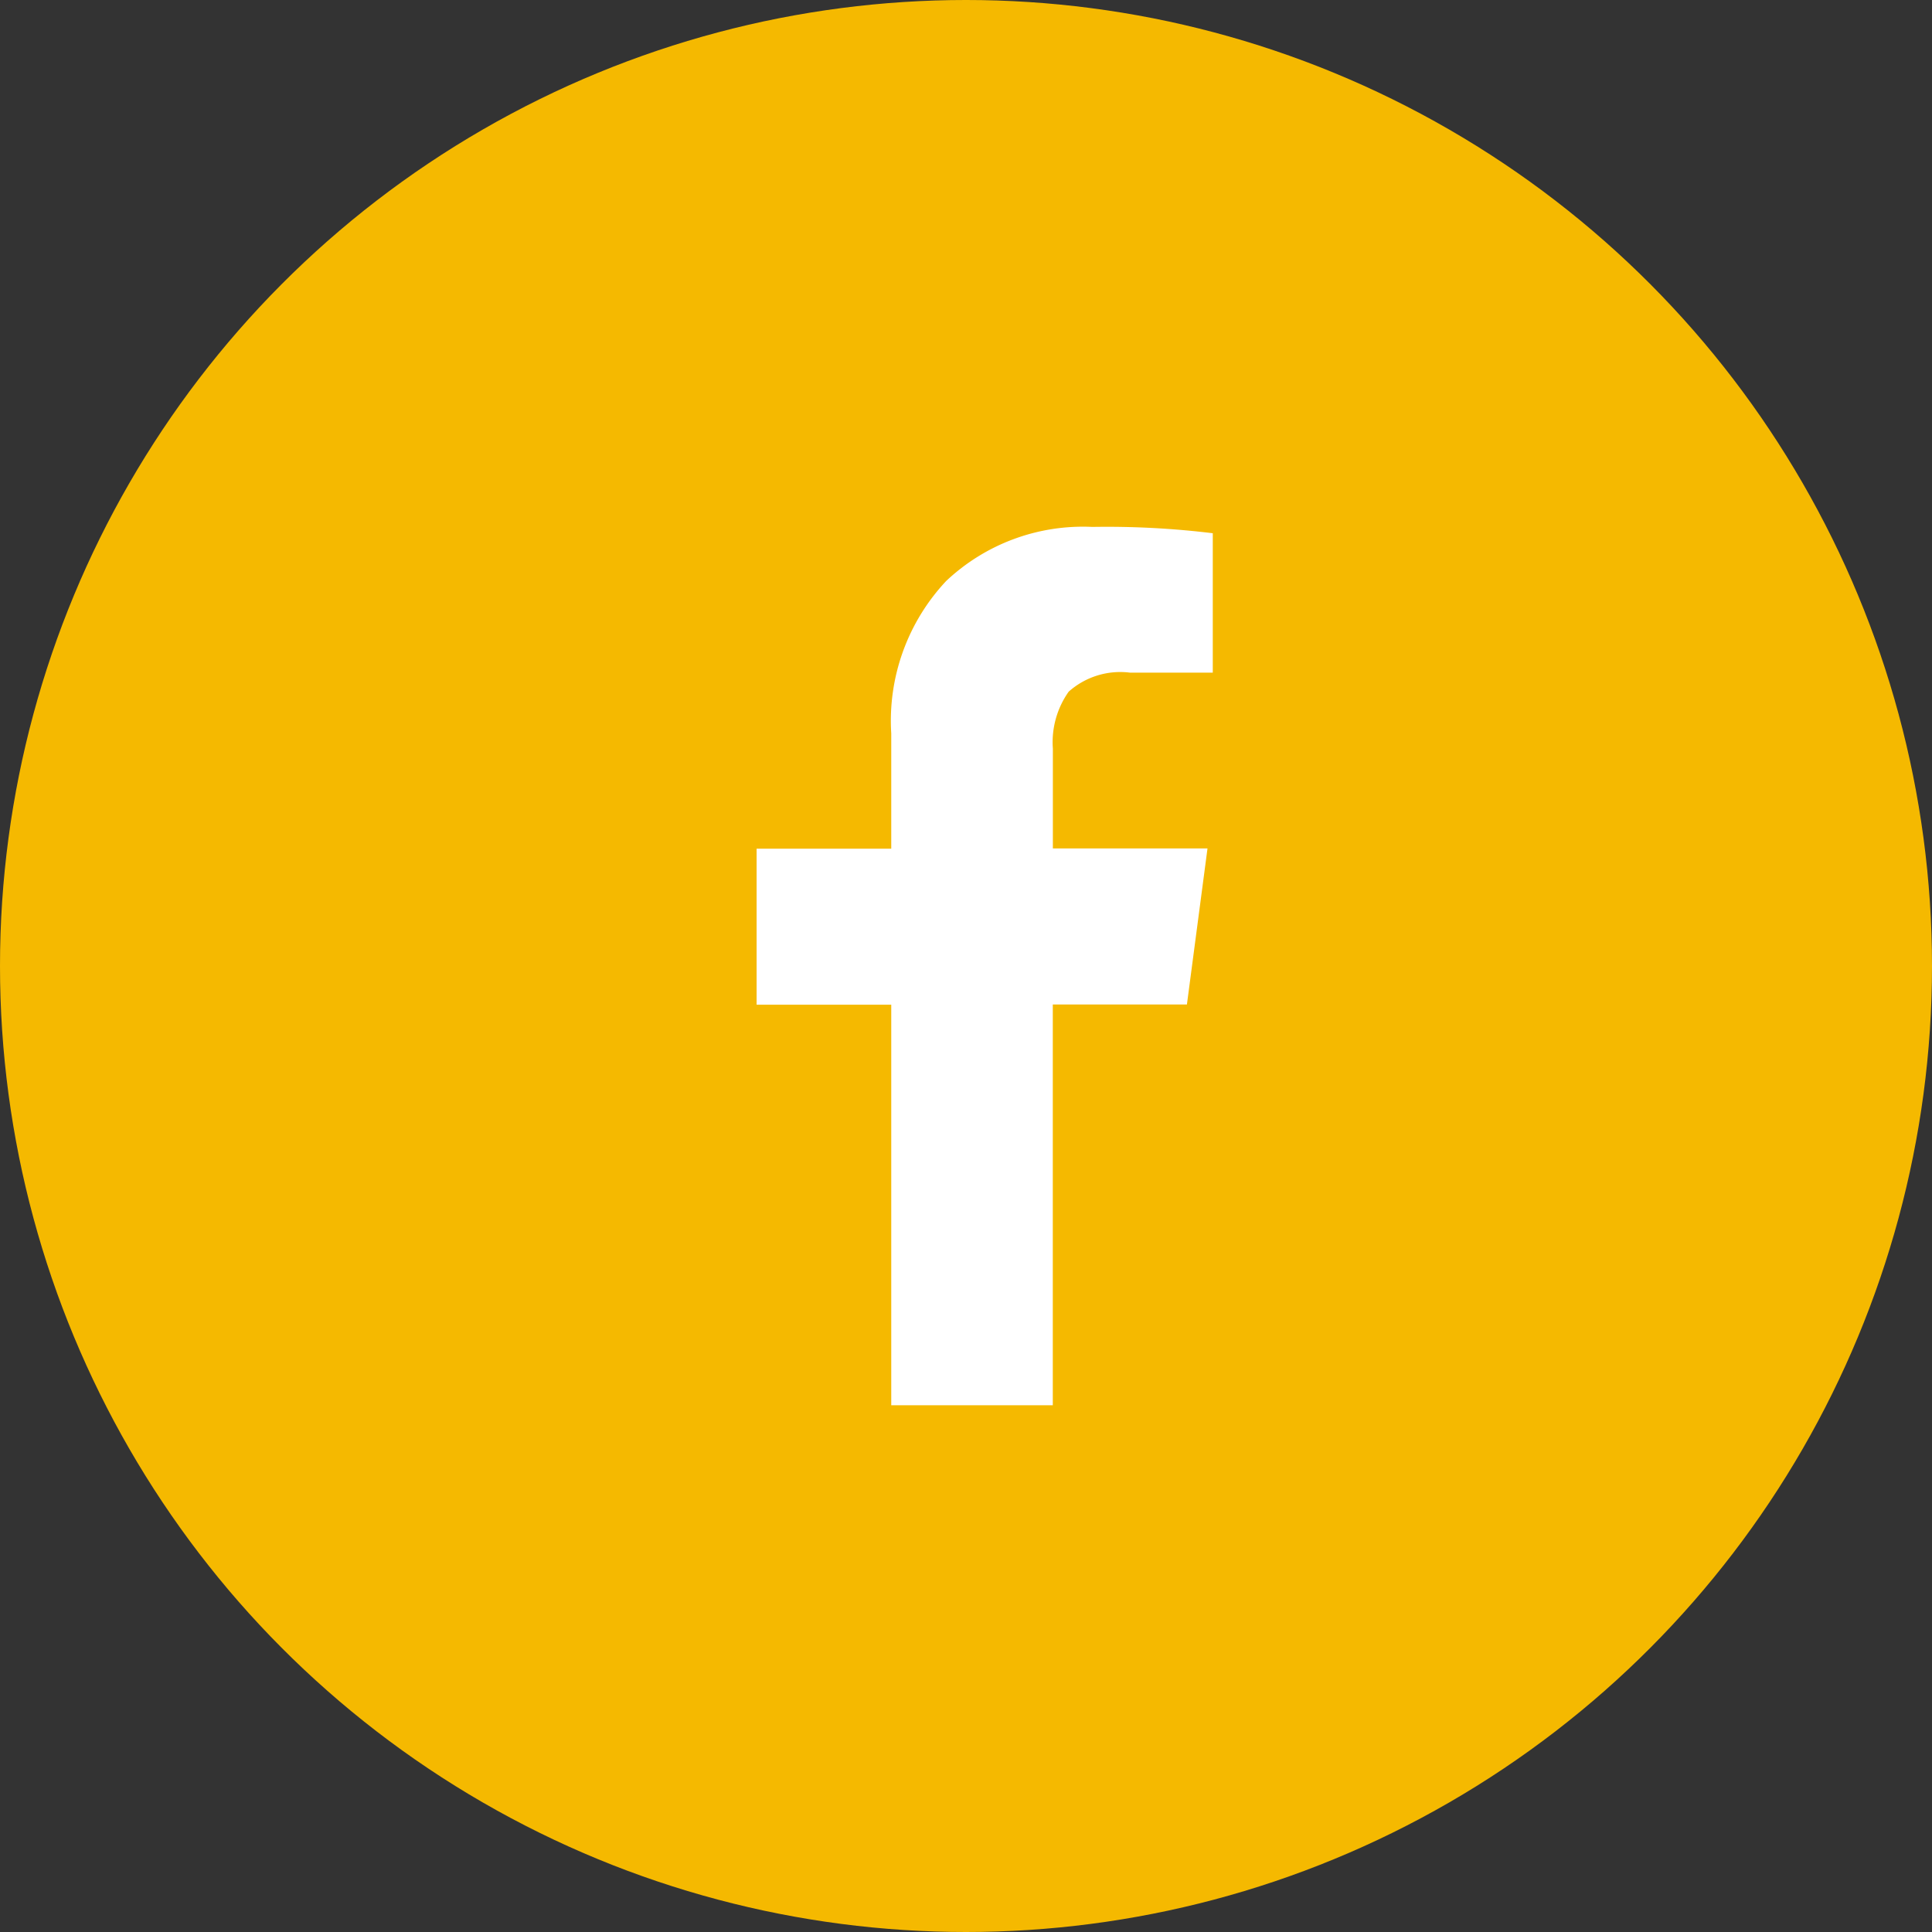
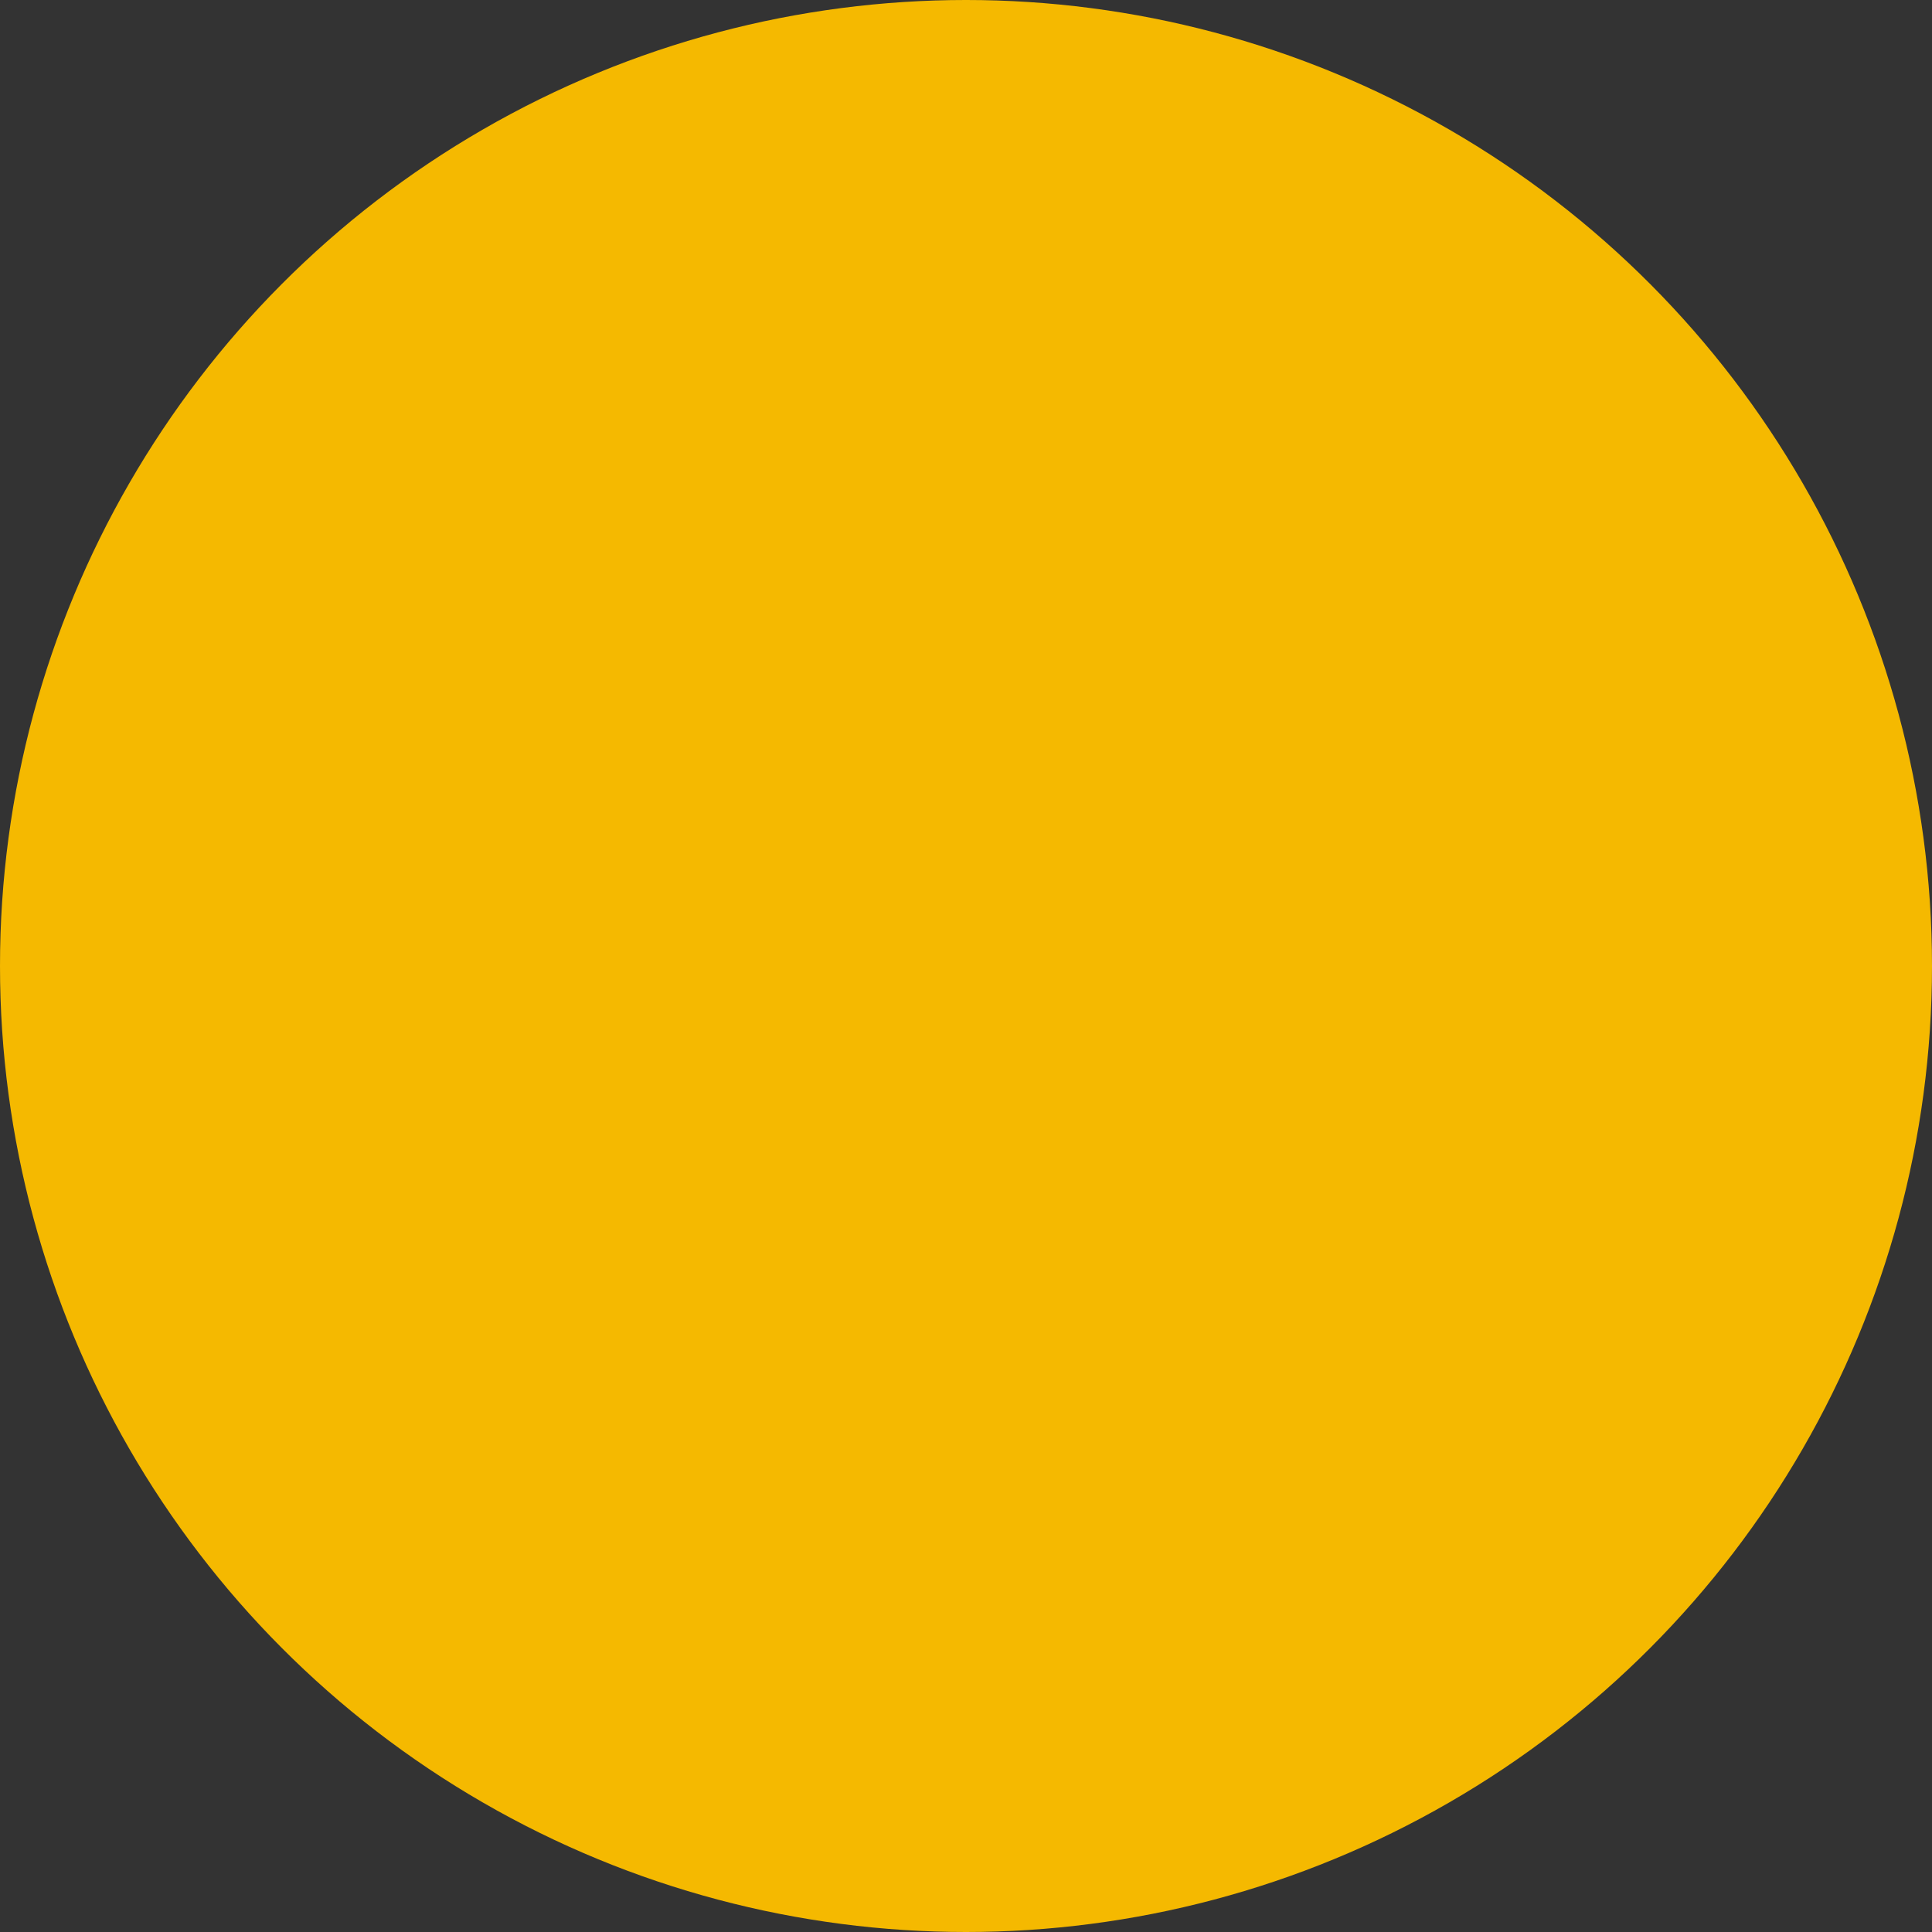
<svg xmlns="http://www.w3.org/2000/svg" width="26" height="26" viewBox="0 0 26 26">
  <rect x="0" y="0" width="26" height="26" fill="#333333" stroke="none" />
  <g id="Group_47" data-name="Group 47" transform="translate(-1590 -4)">
    <circle id="Ellipse_1" data-name="Ellipse 1" cx="13" cy="13" r="13" transform="translate(1590 4)" fill="#f5b900" />
    <g id="facebook-f" transform="translate(1600.182 11.091)">
-       <path id="Path_5" data-name="Path 5" d="M7.033.085V1.961H5.918a1.044,1.044,0,0,0-.824.256,1.177,1.177,0,0,0-.213.767V4.327H6.962l-.277,2.1H4.88v5.393H2.706V6.43H.894v-2.1H2.706V2.778A2.748,2.748,0,0,1,3.445.728,2.682,2.682,0,0,1,5.413,0,11.754,11.754,0,0,1,7.033.085Z" transform="translate(-0.894 0)" fill="#fff" />
-     </g>
+       </g>
  </g>
</svg>